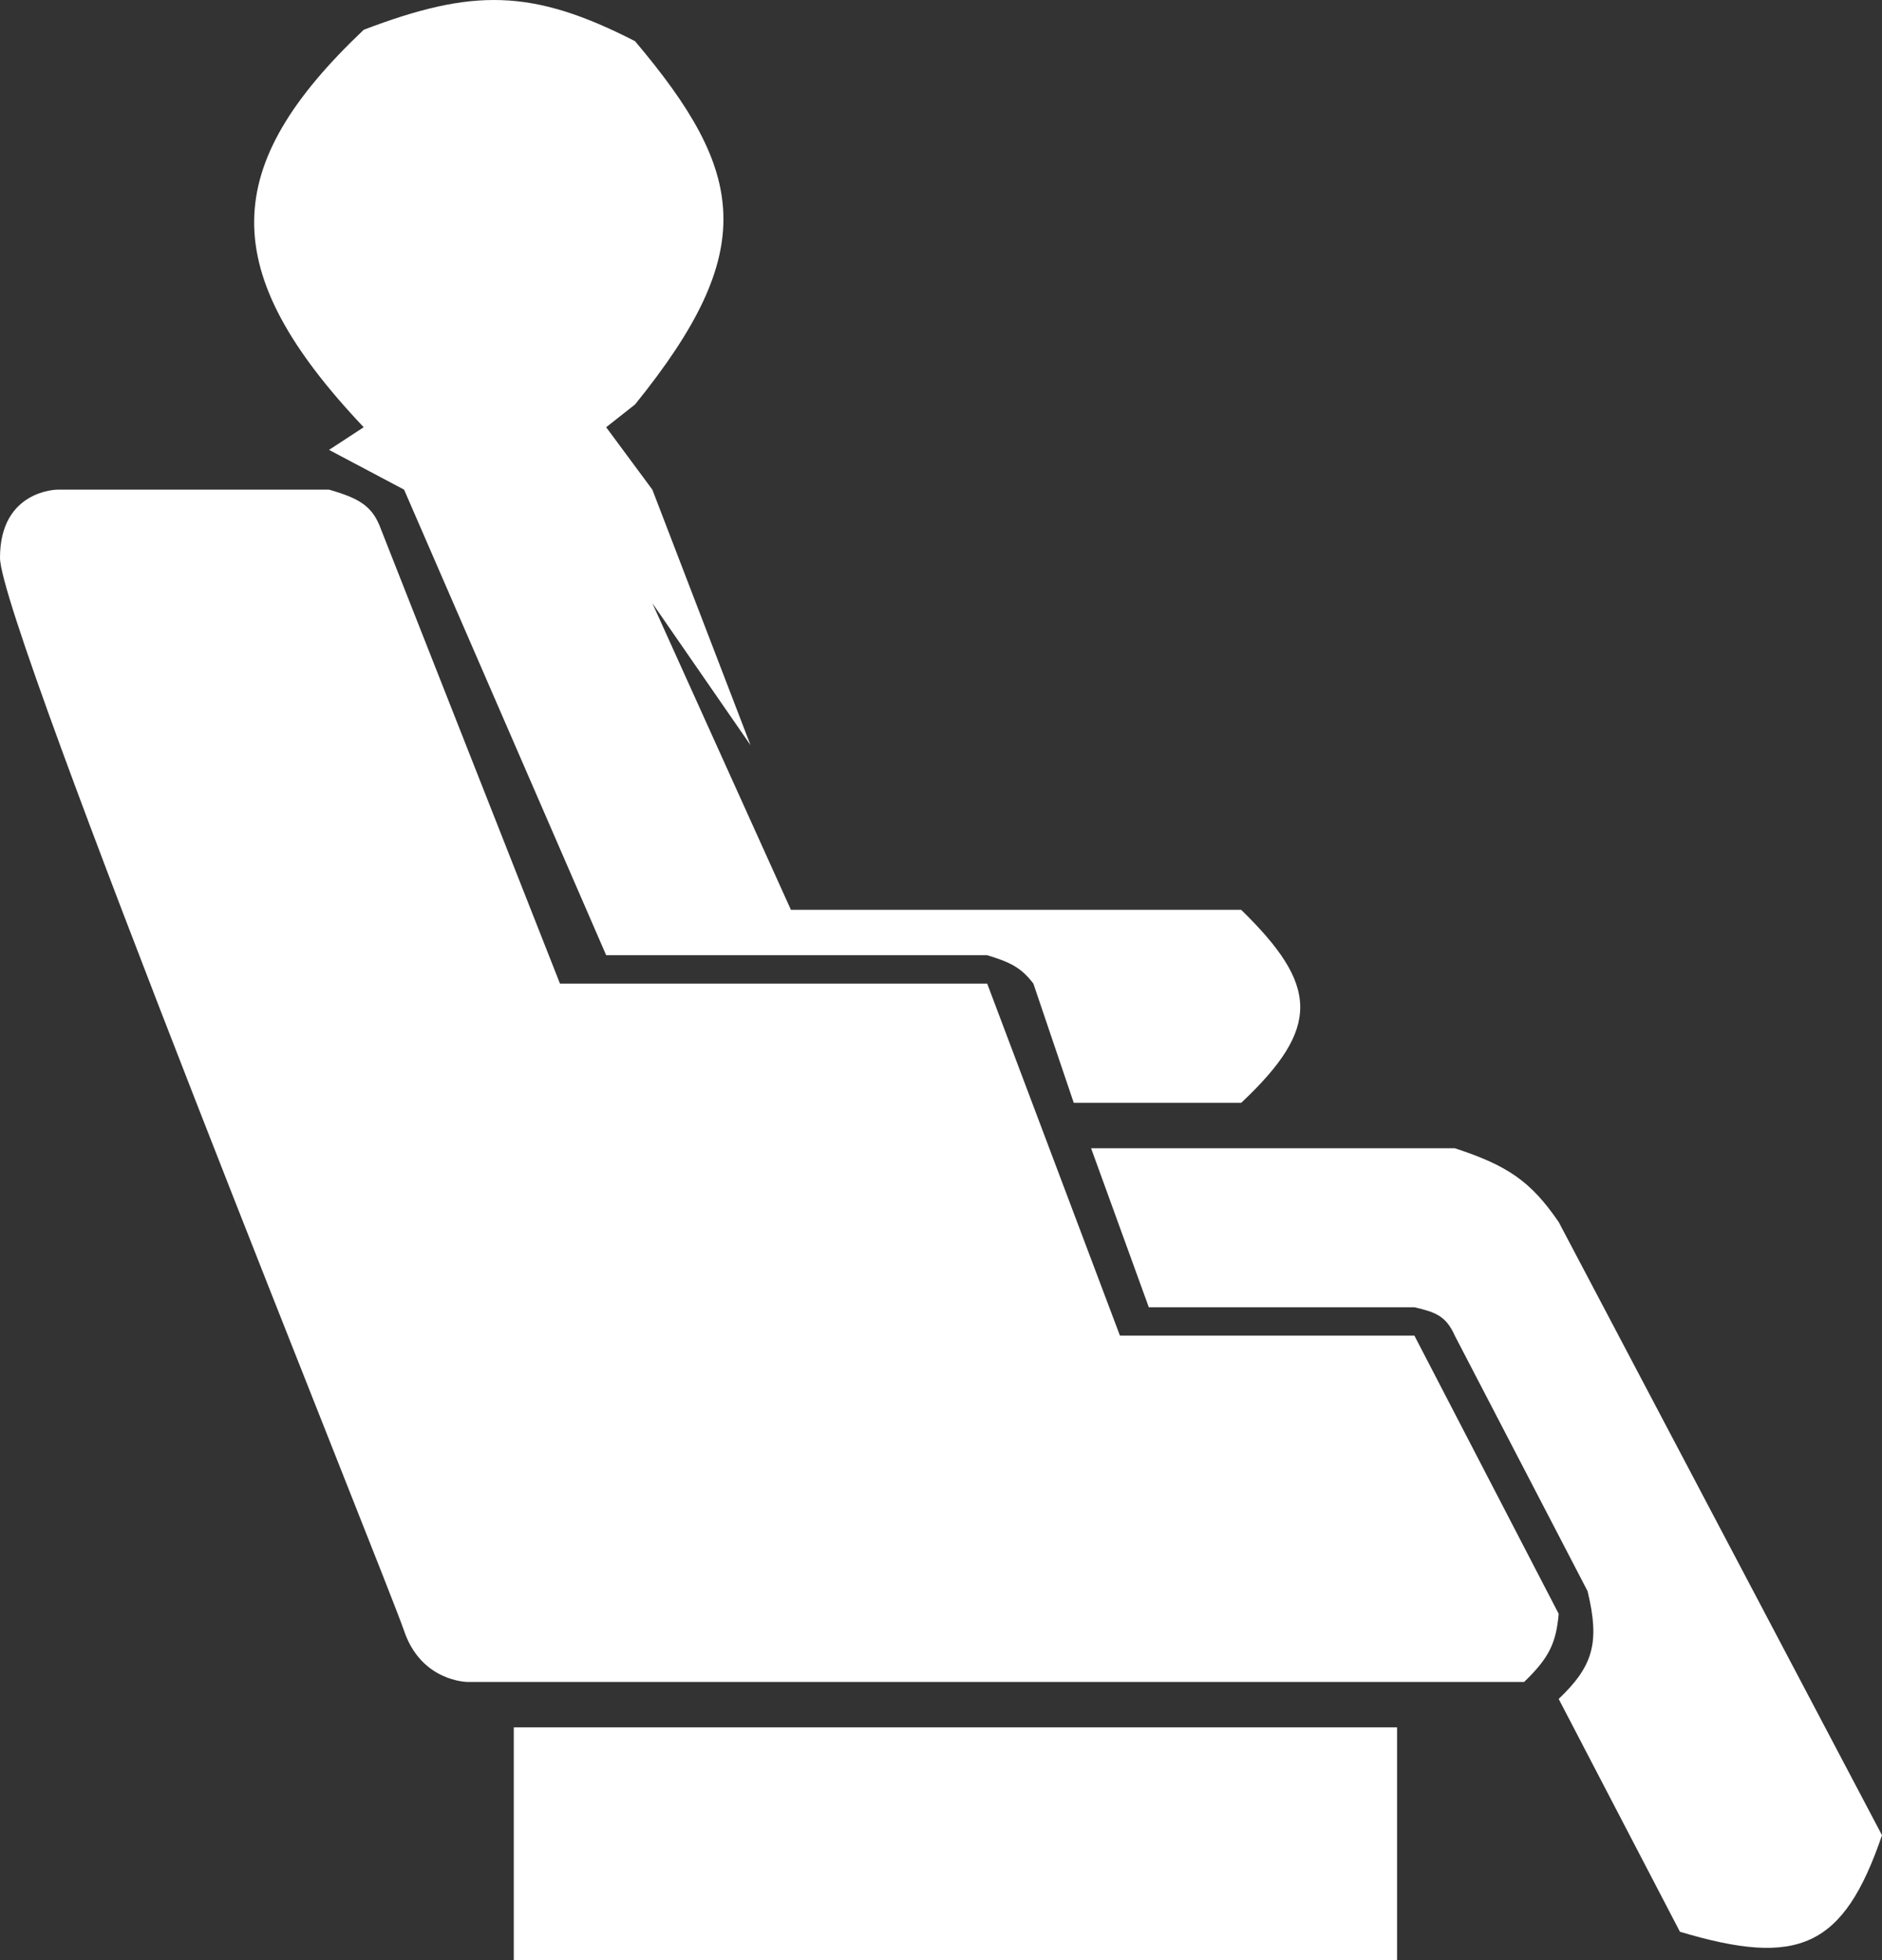
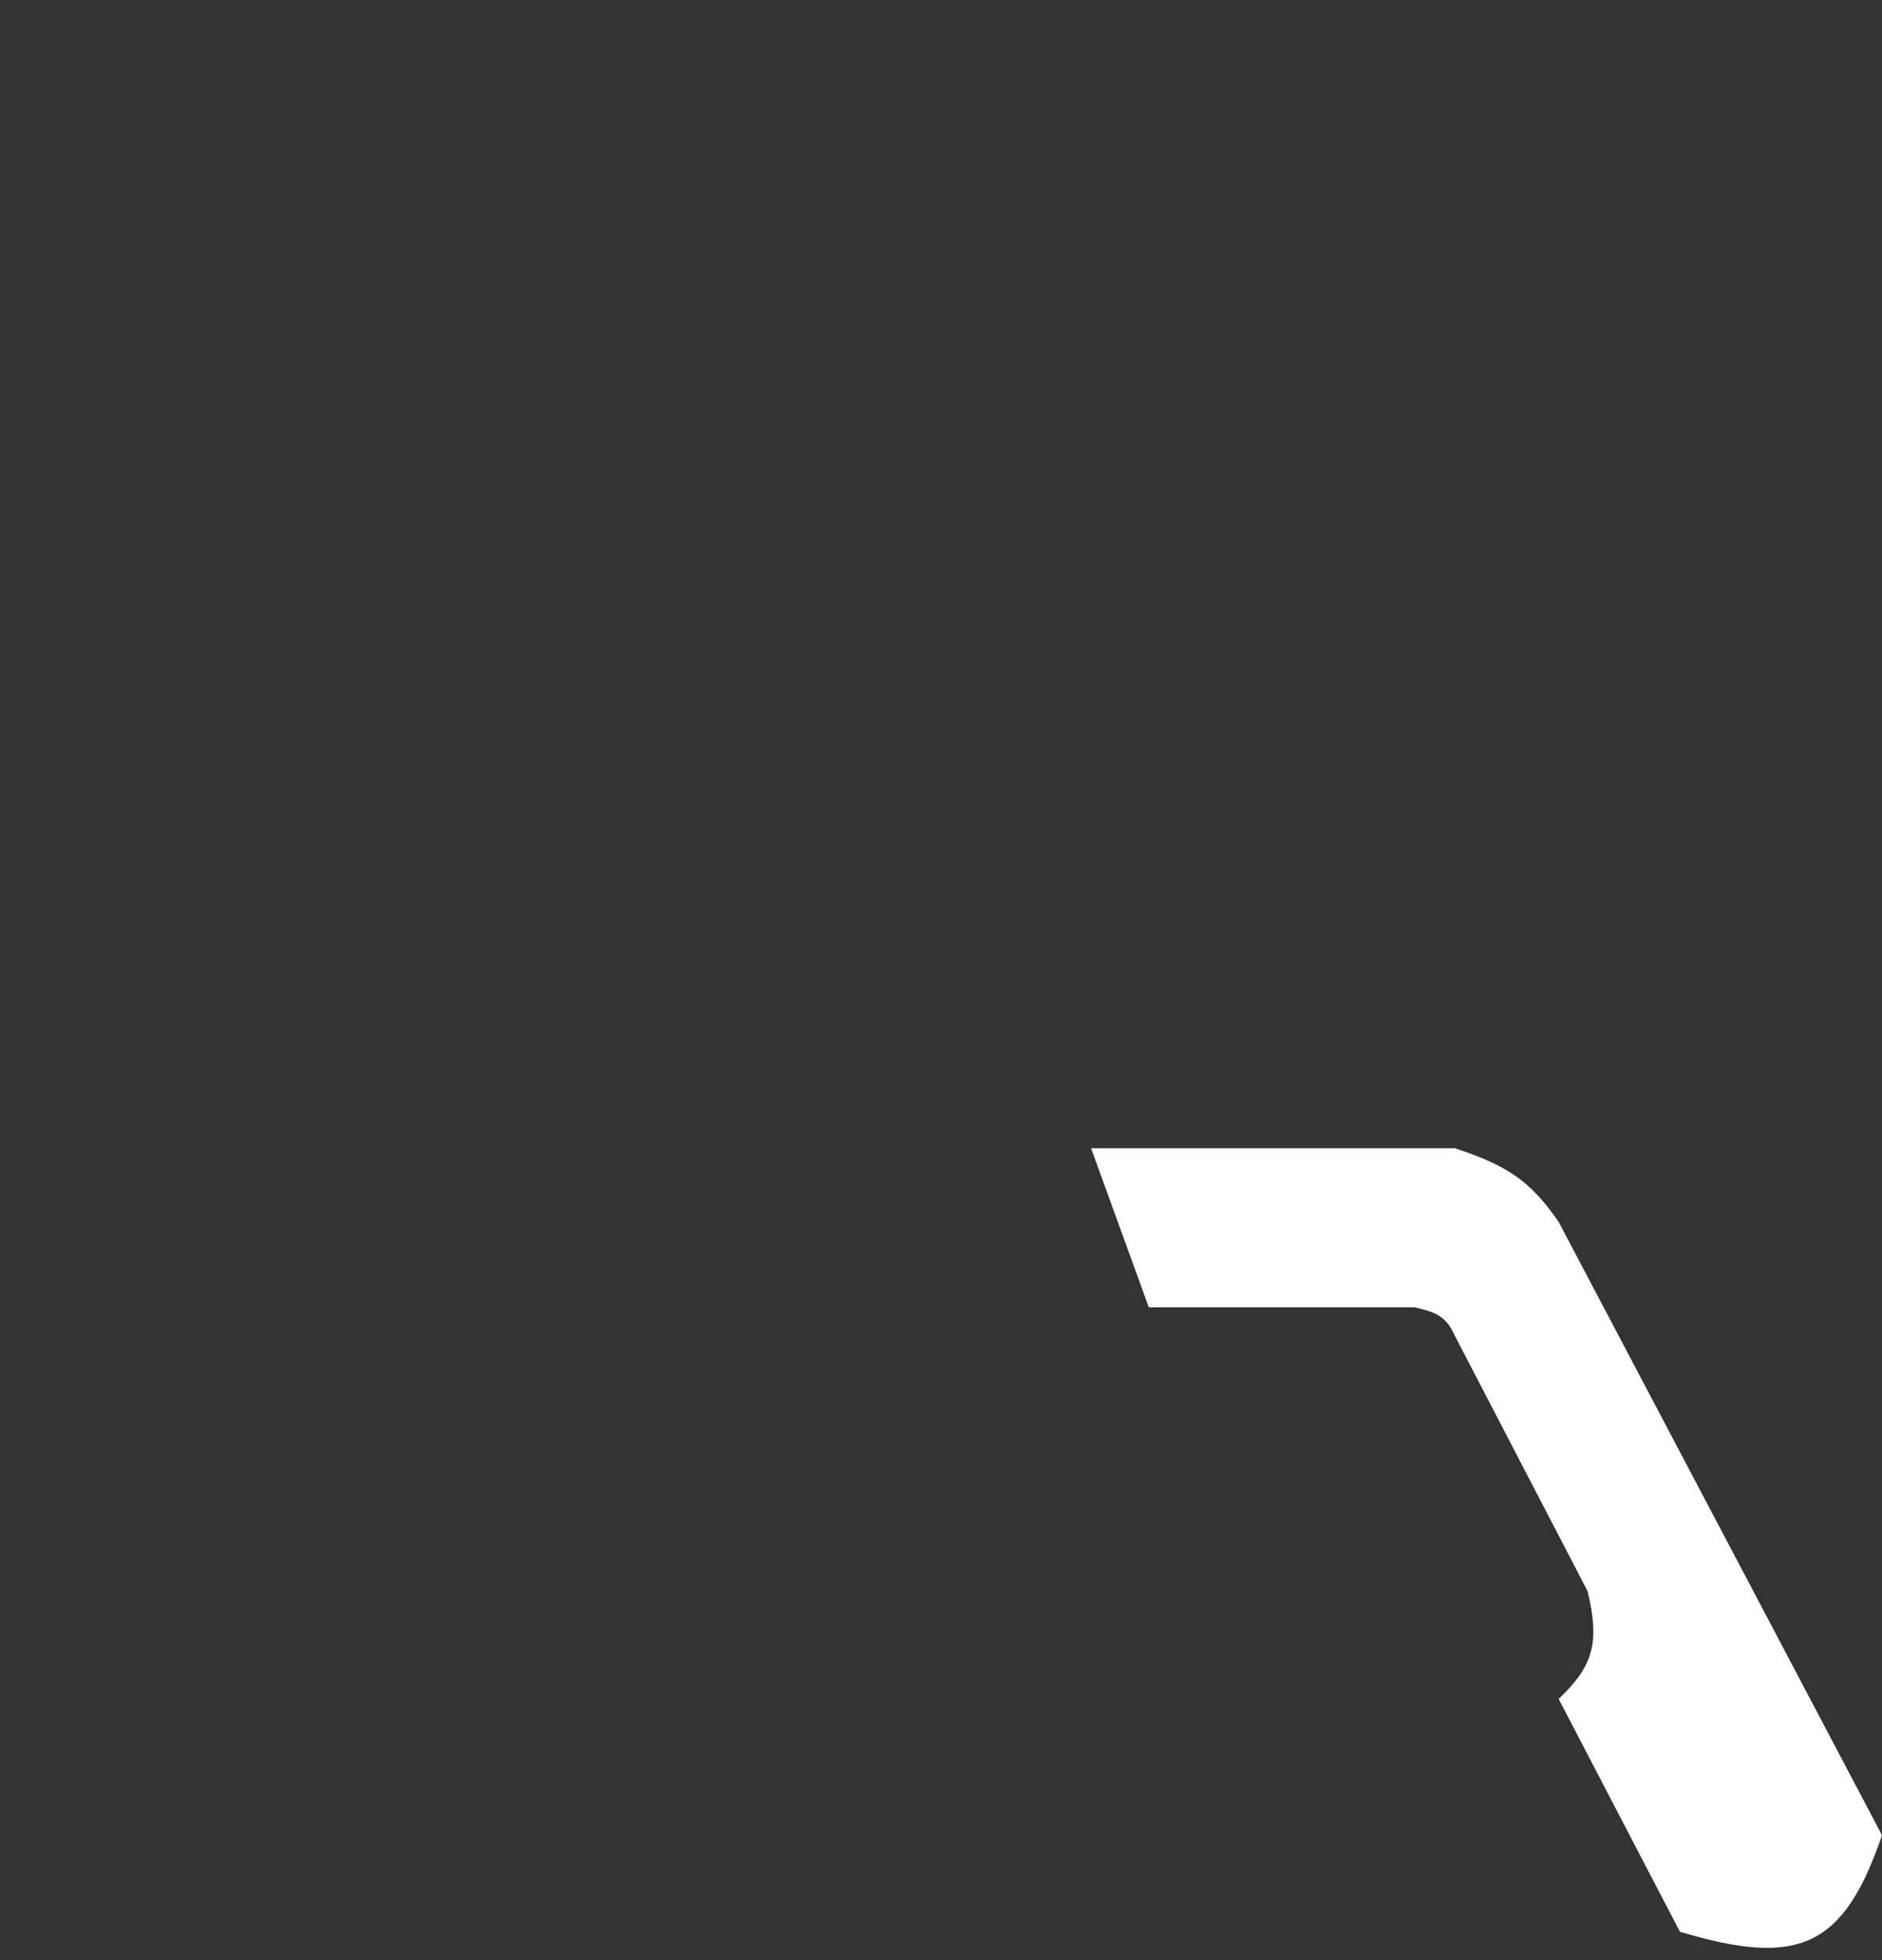
<svg xmlns="http://www.w3.org/2000/svg" width="24" height="25" viewBox="0 0 24 25" fill="none">
  <rect x="0" y="0" width="24" height="25" fill="#333333" stroke="none" />
-   <path d="M4.196 6.245H0.736C0.736 6.245 4.80213e-06 6.245 0 7.114C-4.80212e-06 7.983 4.933 20.148 5.153 20.8C5.374 21.452 5.963 21.452 5.963 21.452H19.436C19.752 21.149 19.845 20.956 19.877 20.583L18.037 17.035H14.282L12.589 12.545H7.141L4.859 6.752C4.754 6.461 4.594 6.359 4.196 6.245Z" fill="white" />
-   <path d="M4.638 5.449L4.196 5.738L5.153 6.245L7.73 12.183H12.589C12.872 12.27 13.017 12.333 13.178 12.545L13.693 14.066H15.828C16.852 13.104 16.812 12.565 15.828 11.604H10.086L8.319 7.693L9.571 9.504L8.319 6.245L7.73 5.449L8.098 5.159C9.69 3.193 9.51 2.196 8.098 0.525C6.785 -0.148 6.025 -0.149 4.638 0.38C2.802 2.12 2.749 3.453 4.638 5.449Z" fill="white" />
  <path d="M18.552 14.645H13.914L14.65 16.673H18.037C18.298 16.735 18.438 16.778 18.552 17.035L20.245 20.293C20.405 20.952 20.316 21.25 19.877 21.669L21.423 24.638C22.931 25.09 23.509 24.846 24 23.407L19.877 15.586C19.524 15.071 19.231 14.867 18.552 14.645Z" fill="white" />
-   <path d="M17.816 22.031H6.552V25H17.816V22.031Z" fill="white" />
</svg>